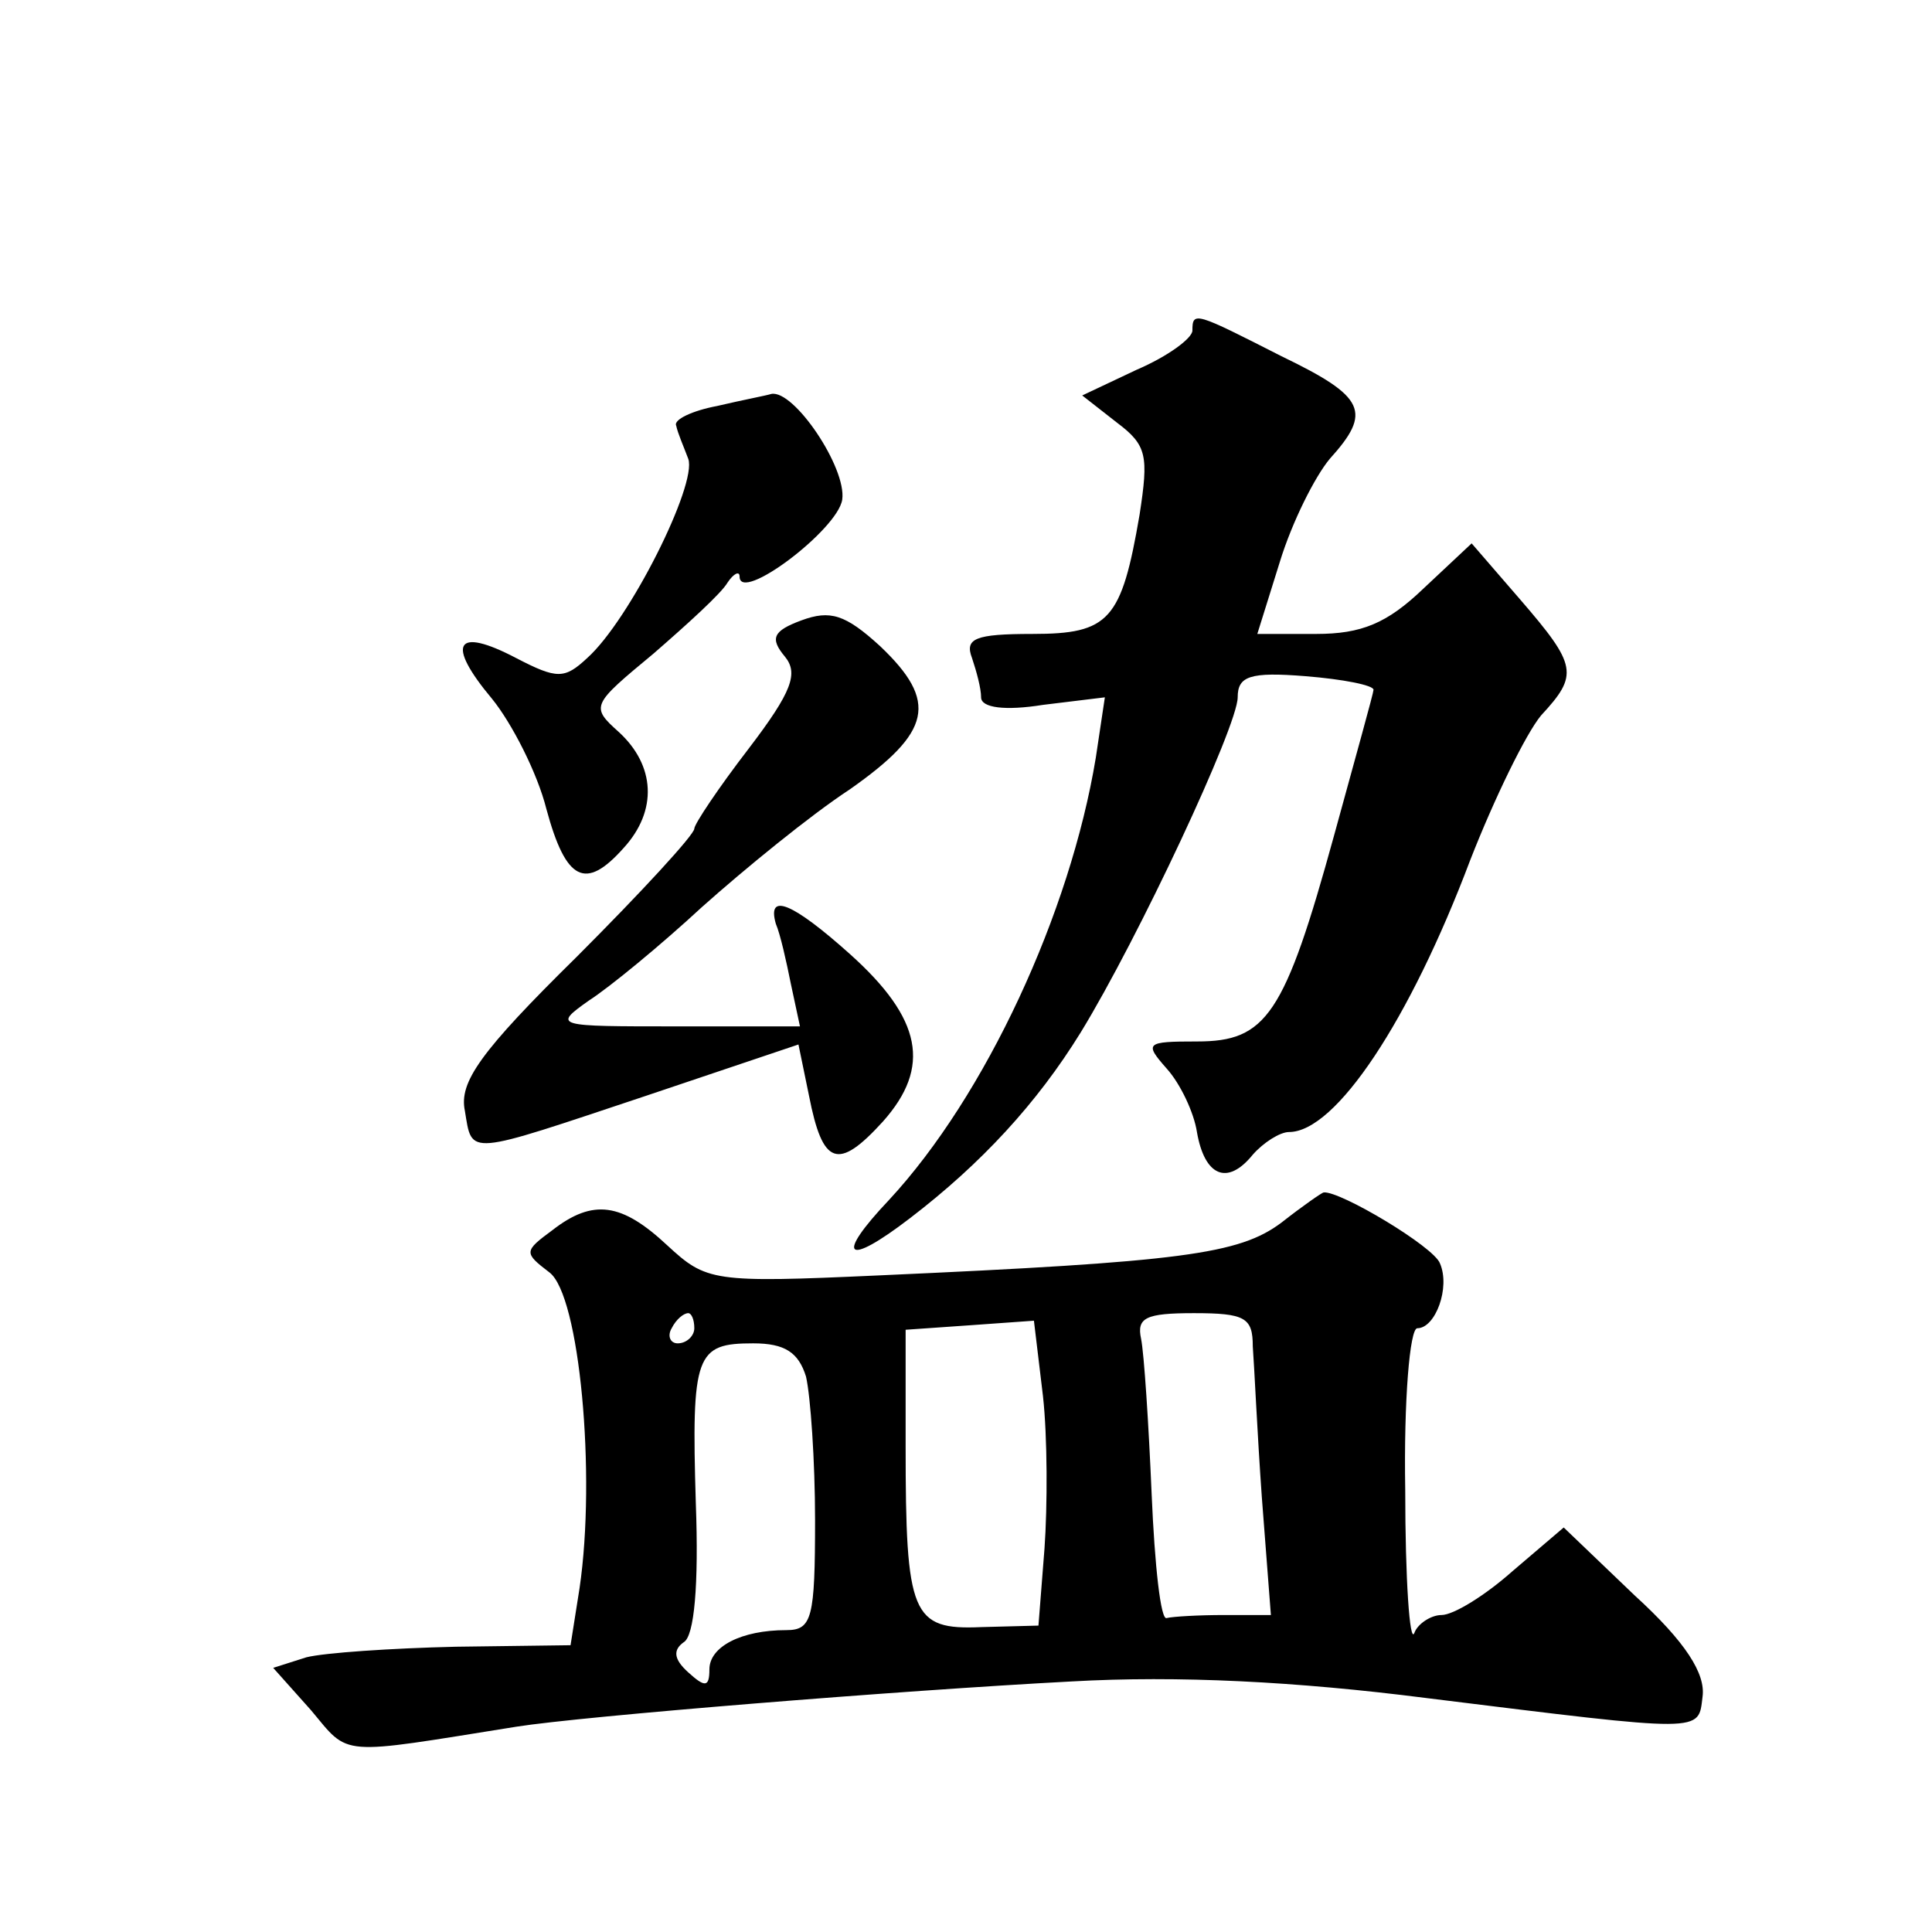
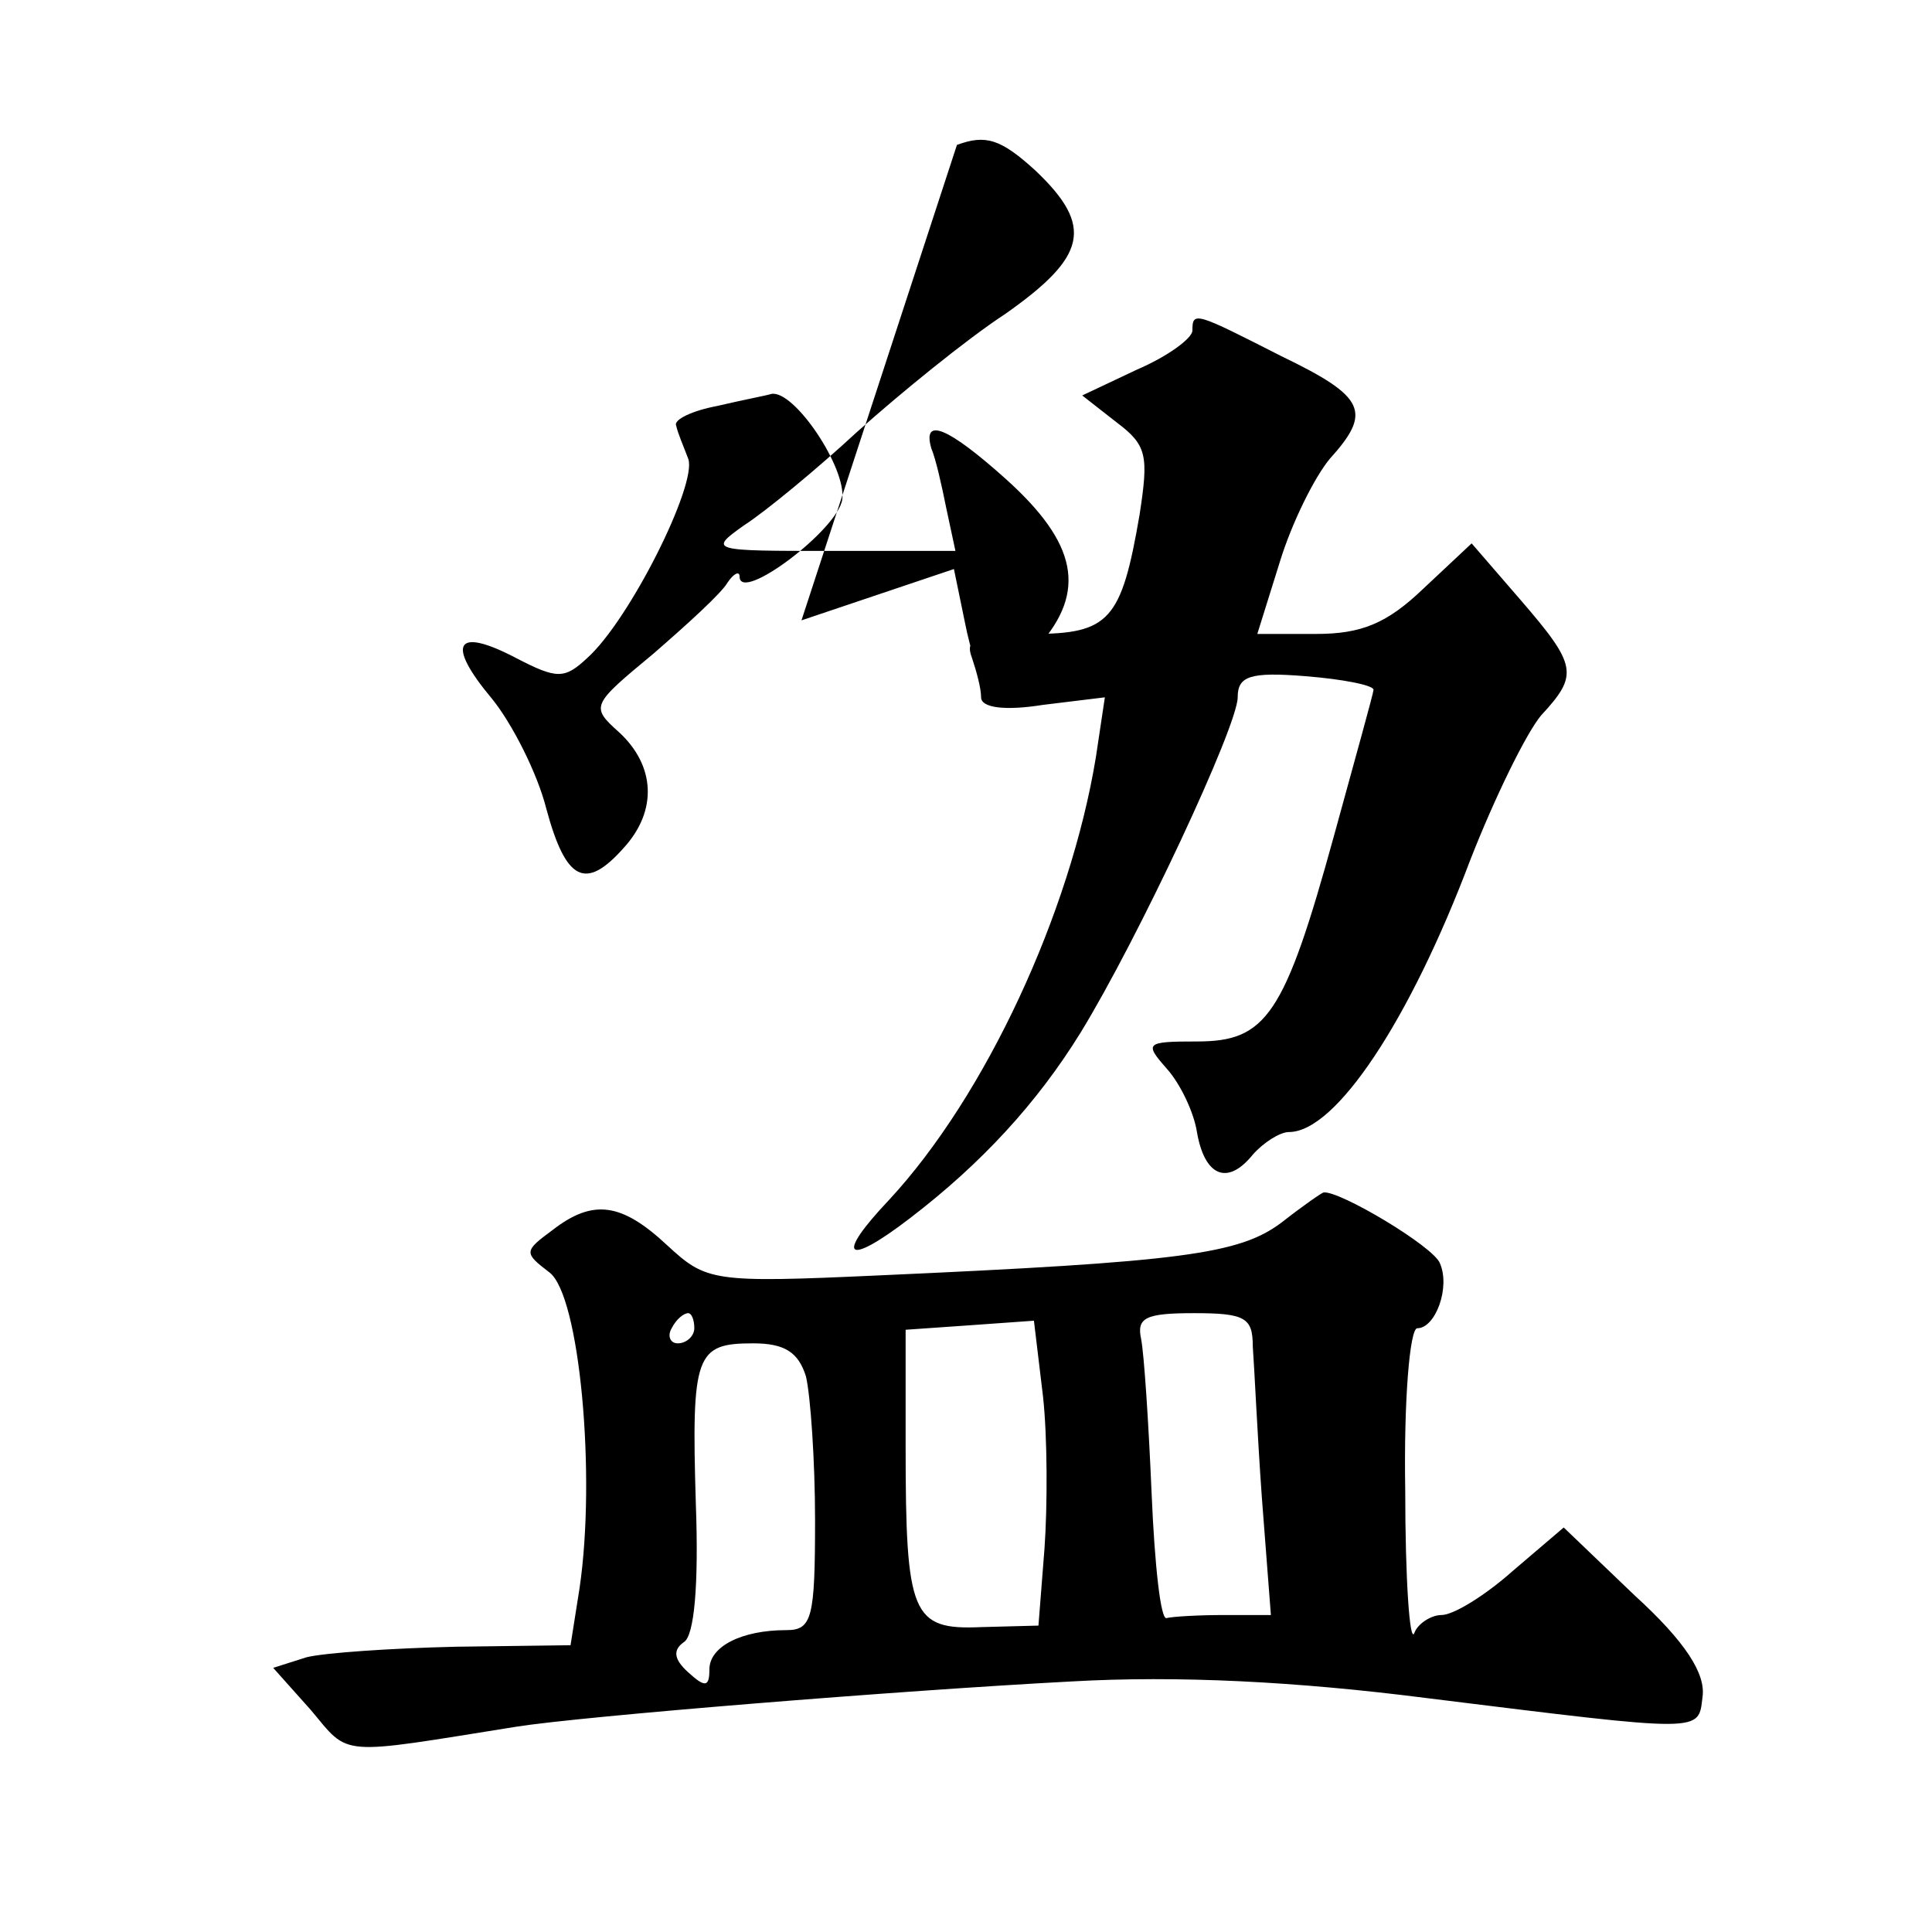
<svg xmlns="http://www.w3.org/2000/svg" version="1.0" width="128pt" height="128pt" viewBox="0 0 128 128" preserveAspectRatio="xMidYMid meet">
  <g transform="translate(0,128) scale(0.1,-0.1)" fill="#0" stroke="none">
-     <path d="M790 1061 c0 -5 -16 -17 -37 -26 l-36 -17 23 -18 c20 -15 21 -22 15 -61 -12 -70 -20 -79 -71 -79 -38 0 -45 -3 -40 -16 3 -9 6 -20 6 -26 0 -7 16 -9 41 -5 l41 5 -6 -40 c-17 -103 -73 -224 -137 -293 -36 -38 -29 -45 14 -12 47 36 84 76 113 123 38 62 104 203 104 222 0 14 8 17 45 14 25 -2 45 -6 45 -9 0 -2 -12 -45 -26 -96 -33 -120 -45 -137 -91 -137 -34 0 -35 -1 -20 -18 9 -10 18 -29 20 -42 5 -29 20 -36 37 -15 7 8 18 15 24 15 31 0 80 74 120 180 16 41 37 84 47 96 25 27 24 33 -14 77 l-32 37 -32 -30 c-24 -23 -41 -30 -71 -30 l-39 0 15 48 c8 26 23 56 33 68 28 31 24 41 -32 68 -57 29 -59 30 -59 17z M475 1011 c-16 -3 -29 -9 -27 -13 1 -5 5 -14 8 -22 6 -17 -39 -107 -67 -132 -15 -14 -20 -14 -47 0 -40 21 -47 10 -16 -27 13 -16 30 -49 36 -73 13 -48 26 -54 51 -26 23 25 21 55 -3 77 -19 17 -18 18 23 52 23 20 45 40 49 47 4 6 8 8 8 4 0 -18 65 31 68 51 3 21 -32 73 -47 70 -3 -1 -19 -4 -36 -8z M531 869 c-19 -7 -21 -12 -11 -24 9 -11 5 -23 -24 -61 -20 -26 -36 -50 -36 -53 0 -4 -35 -42 -78 -85 -64 -63 -78 -83 -74 -102 5 -30 0 -30 120 10 l101 34 7 -34 c9 -46 19 -50 49 -17 32 36 26 68 -22 111 -38 34 -55 41 -49 20 3 -7 7 -25 10 -40 l6 -28 -82 0 c-80 0 -82 0 -58 17 14 9 48 37 75 62 28 25 72 61 98 78 54 38 59 58 20 95 -23 21 -33 24 -52 17z M849 470 c-28 -21 -66 -26 -267 -35 -110 -5 -114 -4 -140 20 -30 28 -49 31 -76 10 -19 -14 -19 -15 -2 -28 20 -15 31 -134 20 -209 l-6 -38 -76 -1 c-43 -1 -87 -4 -99 -7 l-22 -7 25 -28 c26 -31 17 -30 136 -11 44 7 254 24 368 30 70 4 149 0 235 -11 186 -23 180 -23 183 1 2 15 -11 36 -45 67 l-47 45 -34 -29 c-18 -16 -39 -29 -47 -29 -7 0 -16 -6 -18 -12 -3 -7 -6 35 -6 95 -1 59 3 107 8 107 12 0 22 27 15 43 -4 11 -66 48 -77 47 -1 0 -14 -9 -28 -20z m-389 -70 c0 -5 -5 -10 -11 -10 -5 0 -7 5 -4 10 3 6 8 10 11 10 2 0 4 -4 4 -10z m232 -146 l-4 -51 -38 -1 c-46 -2 -50 8 -50 120 l0 77 43 3 42 3 6 -50 c3 -27 3 -73 1 -101z m138 134 c1 -13 3 -58 6 -100 l6 -78 -31 0 c-17 0 -34 -1 -38 -2 -4 -2 -8 35 -10 82 -2 47 -5 93 -7 103 -3 14 3 17 35 17 34 0 39 -3 39 -22z m-296 -20 c3 -13 6 -56 6 -95 0 -65 -2 -73 -19 -73 -30 0 -51 -11 -51 -26 0 -12 -3 -12 -14 -2 -10 9 -10 15 -3 20 7 4 10 38 8 92 -3 99 0 106 38 106 21 0 30 -6 35 -22z" />
+     <path d="M790 1061 c0 -5 -16 -17 -37 -26 l-36 -17 23 -18 c20 -15 21 -22 15 -61 -12 -70 -20 -79 -71 -79 -38 0 -45 -3 -40 -16 3 -9 6 -20 6 -26 0 -7 16 -9 41 -5 l41 5 -6 -40 c-17 -103 -73 -224 -137 -293 -36 -38 -29 -45 14 -12 47 36 84 76 113 123 38 62 104 203 104 222 0 14 8 17 45 14 25 -2 45 -6 45 -9 0 -2 -12 -45 -26 -96 -33 -120 -45 -137 -91 -137 -34 0 -35 -1 -20 -18 9 -10 18 -29 20 -42 5 -29 20 -36 37 -15 7 8 18 15 24 15 31 0 80 74 120 180 16 41 37 84 47 96 25 27 24 33 -14 77 l-32 37 -32 -30 c-24 -23 -41 -30 -71 -30 l-39 0 15 48 c8 26 23 56 33 68 28 31 24 41 -32 68 -57 29 -59 30 -59 17z M475 1011 c-16 -3 -29 -9 -27 -13 1 -5 5 -14 8 -22 6 -17 -39 -107 -67 -132 -15 -14 -20 -14 -47 0 -40 21 -47 10 -16 -27 13 -16 30 -49 36 -73 13 -48 26 -54 51 -26 23 25 21 55 -3 77 -19 17 -18 18 23 52 23 20 45 40 49 47 4 6 8 8 8 4 0 -18 65 31 68 51 3 21 -32 73 -47 70 -3 -1 -19 -4 -36 -8z M531 869 l101 34 7 -34 c9 -46 19 -50 49 -17 32 36 26 68 -22 111 -38 34 -55 41 -49 20 3 -7 7 -25 10 -40 l6 -28 -82 0 c-80 0 -82 0 -58 17 14 9 48 37 75 62 28 25 72 61 98 78 54 38 59 58 20 95 -23 21 -33 24 -52 17z M849 470 c-28 -21 -66 -26 -267 -35 -110 -5 -114 -4 -140 20 -30 28 -49 31 -76 10 -19 -14 -19 -15 -2 -28 20 -15 31 -134 20 -209 l-6 -38 -76 -1 c-43 -1 -87 -4 -99 -7 l-22 -7 25 -28 c26 -31 17 -30 136 -11 44 7 254 24 368 30 70 4 149 0 235 -11 186 -23 180 -23 183 1 2 15 -11 36 -45 67 l-47 45 -34 -29 c-18 -16 -39 -29 -47 -29 -7 0 -16 -6 -18 -12 -3 -7 -6 35 -6 95 -1 59 3 107 8 107 12 0 22 27 15 43 -4 11 -66 48 -77 47 -1 0 -14 -9 -28 -20z m-389 -70 c0 -5 -5 -10 -11 -10 -5 0 -7 5 -4 10 3 6 8 10 11 10 2 0 4 -4 4 -10z m232 -146 l-4 -51 -38 -1 c-46 -2 -50 8 -50 120 l0 77 43 3 42 3 6 -50 c3 -27 3 -73 1 -101z m138 134 c1 -13 3 -58 6 -100 l6 -78 -31 0 c-17 0 -34 -1 -38 -2 -4 -2 -8 35 -10 82 -2 47 -5 93 -7 103 -3 14 3 17 35 17 34 0 39 -3 39 -22z m-296 -20 c3 -13 6 -56 6 -95 0 -65 -2 -73 -19 -73 -30 0 -51 -11 -51 -26 0 -12 -3 -12 -14 -2 -10 9 -10 15 -3 20 7 4 10 38 8 92 -3 99 0 106 38 106 21 0 30 -6 35 -22z" />
  </g>
</svg>